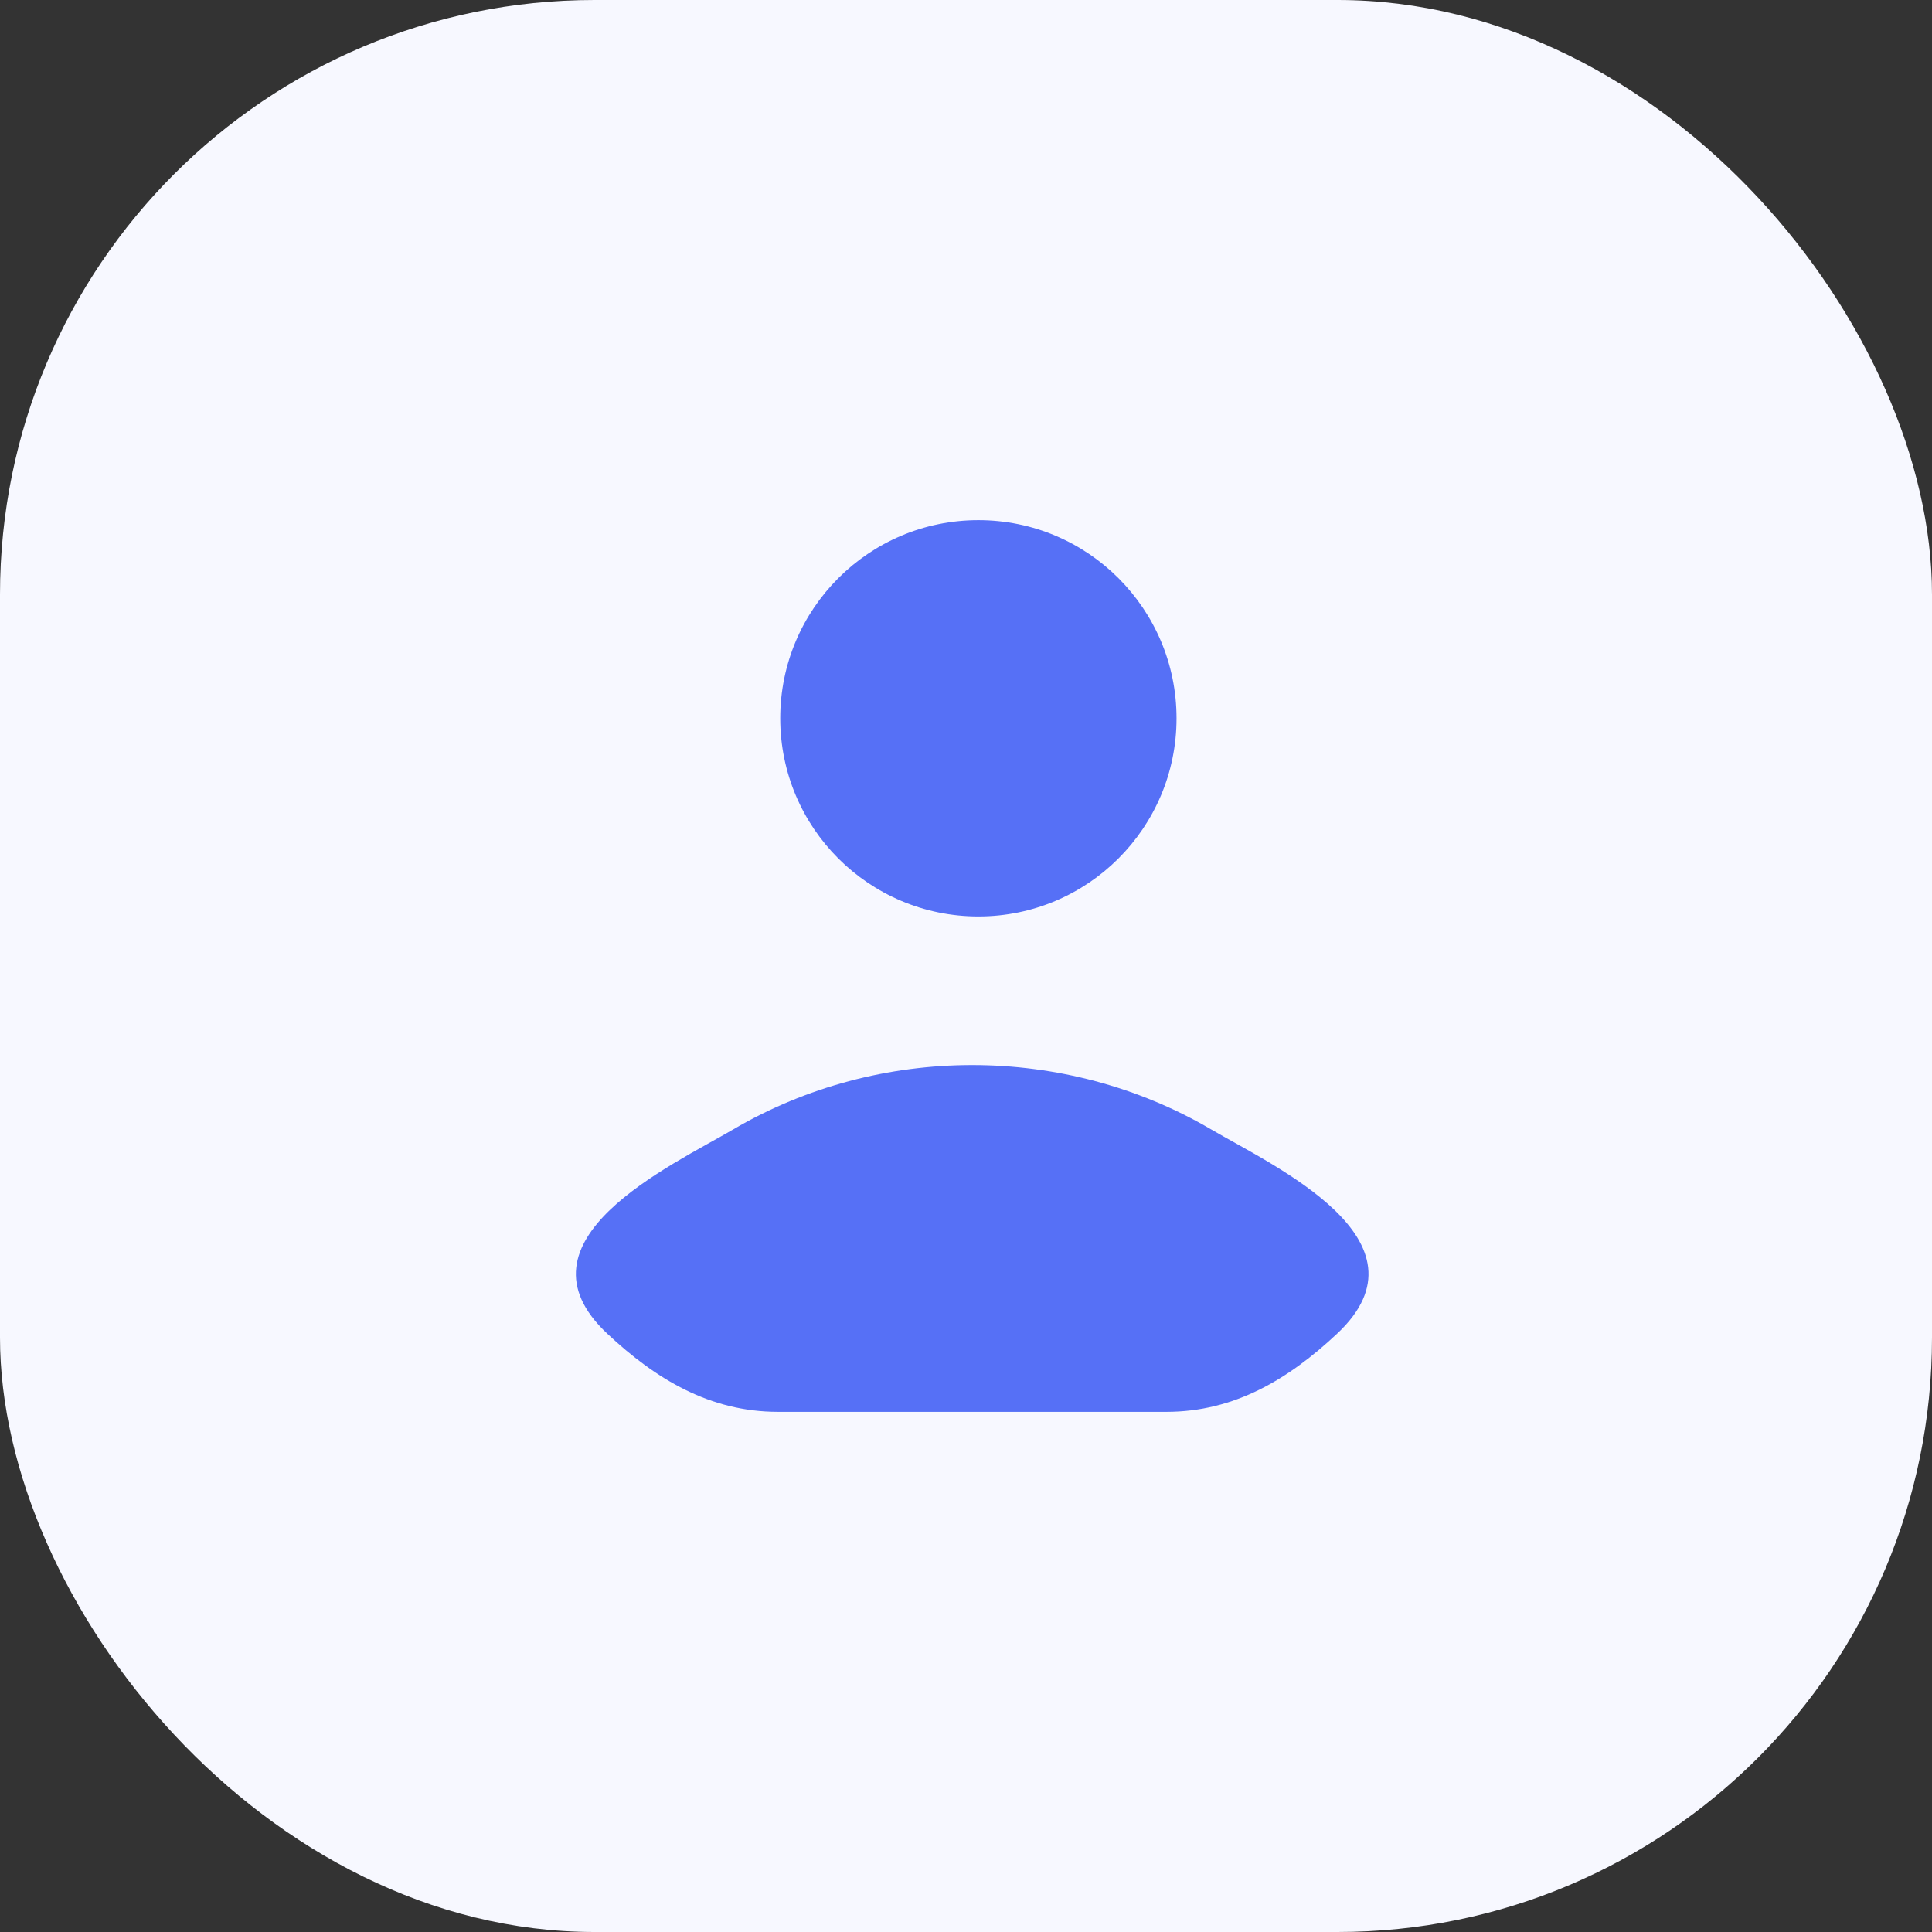
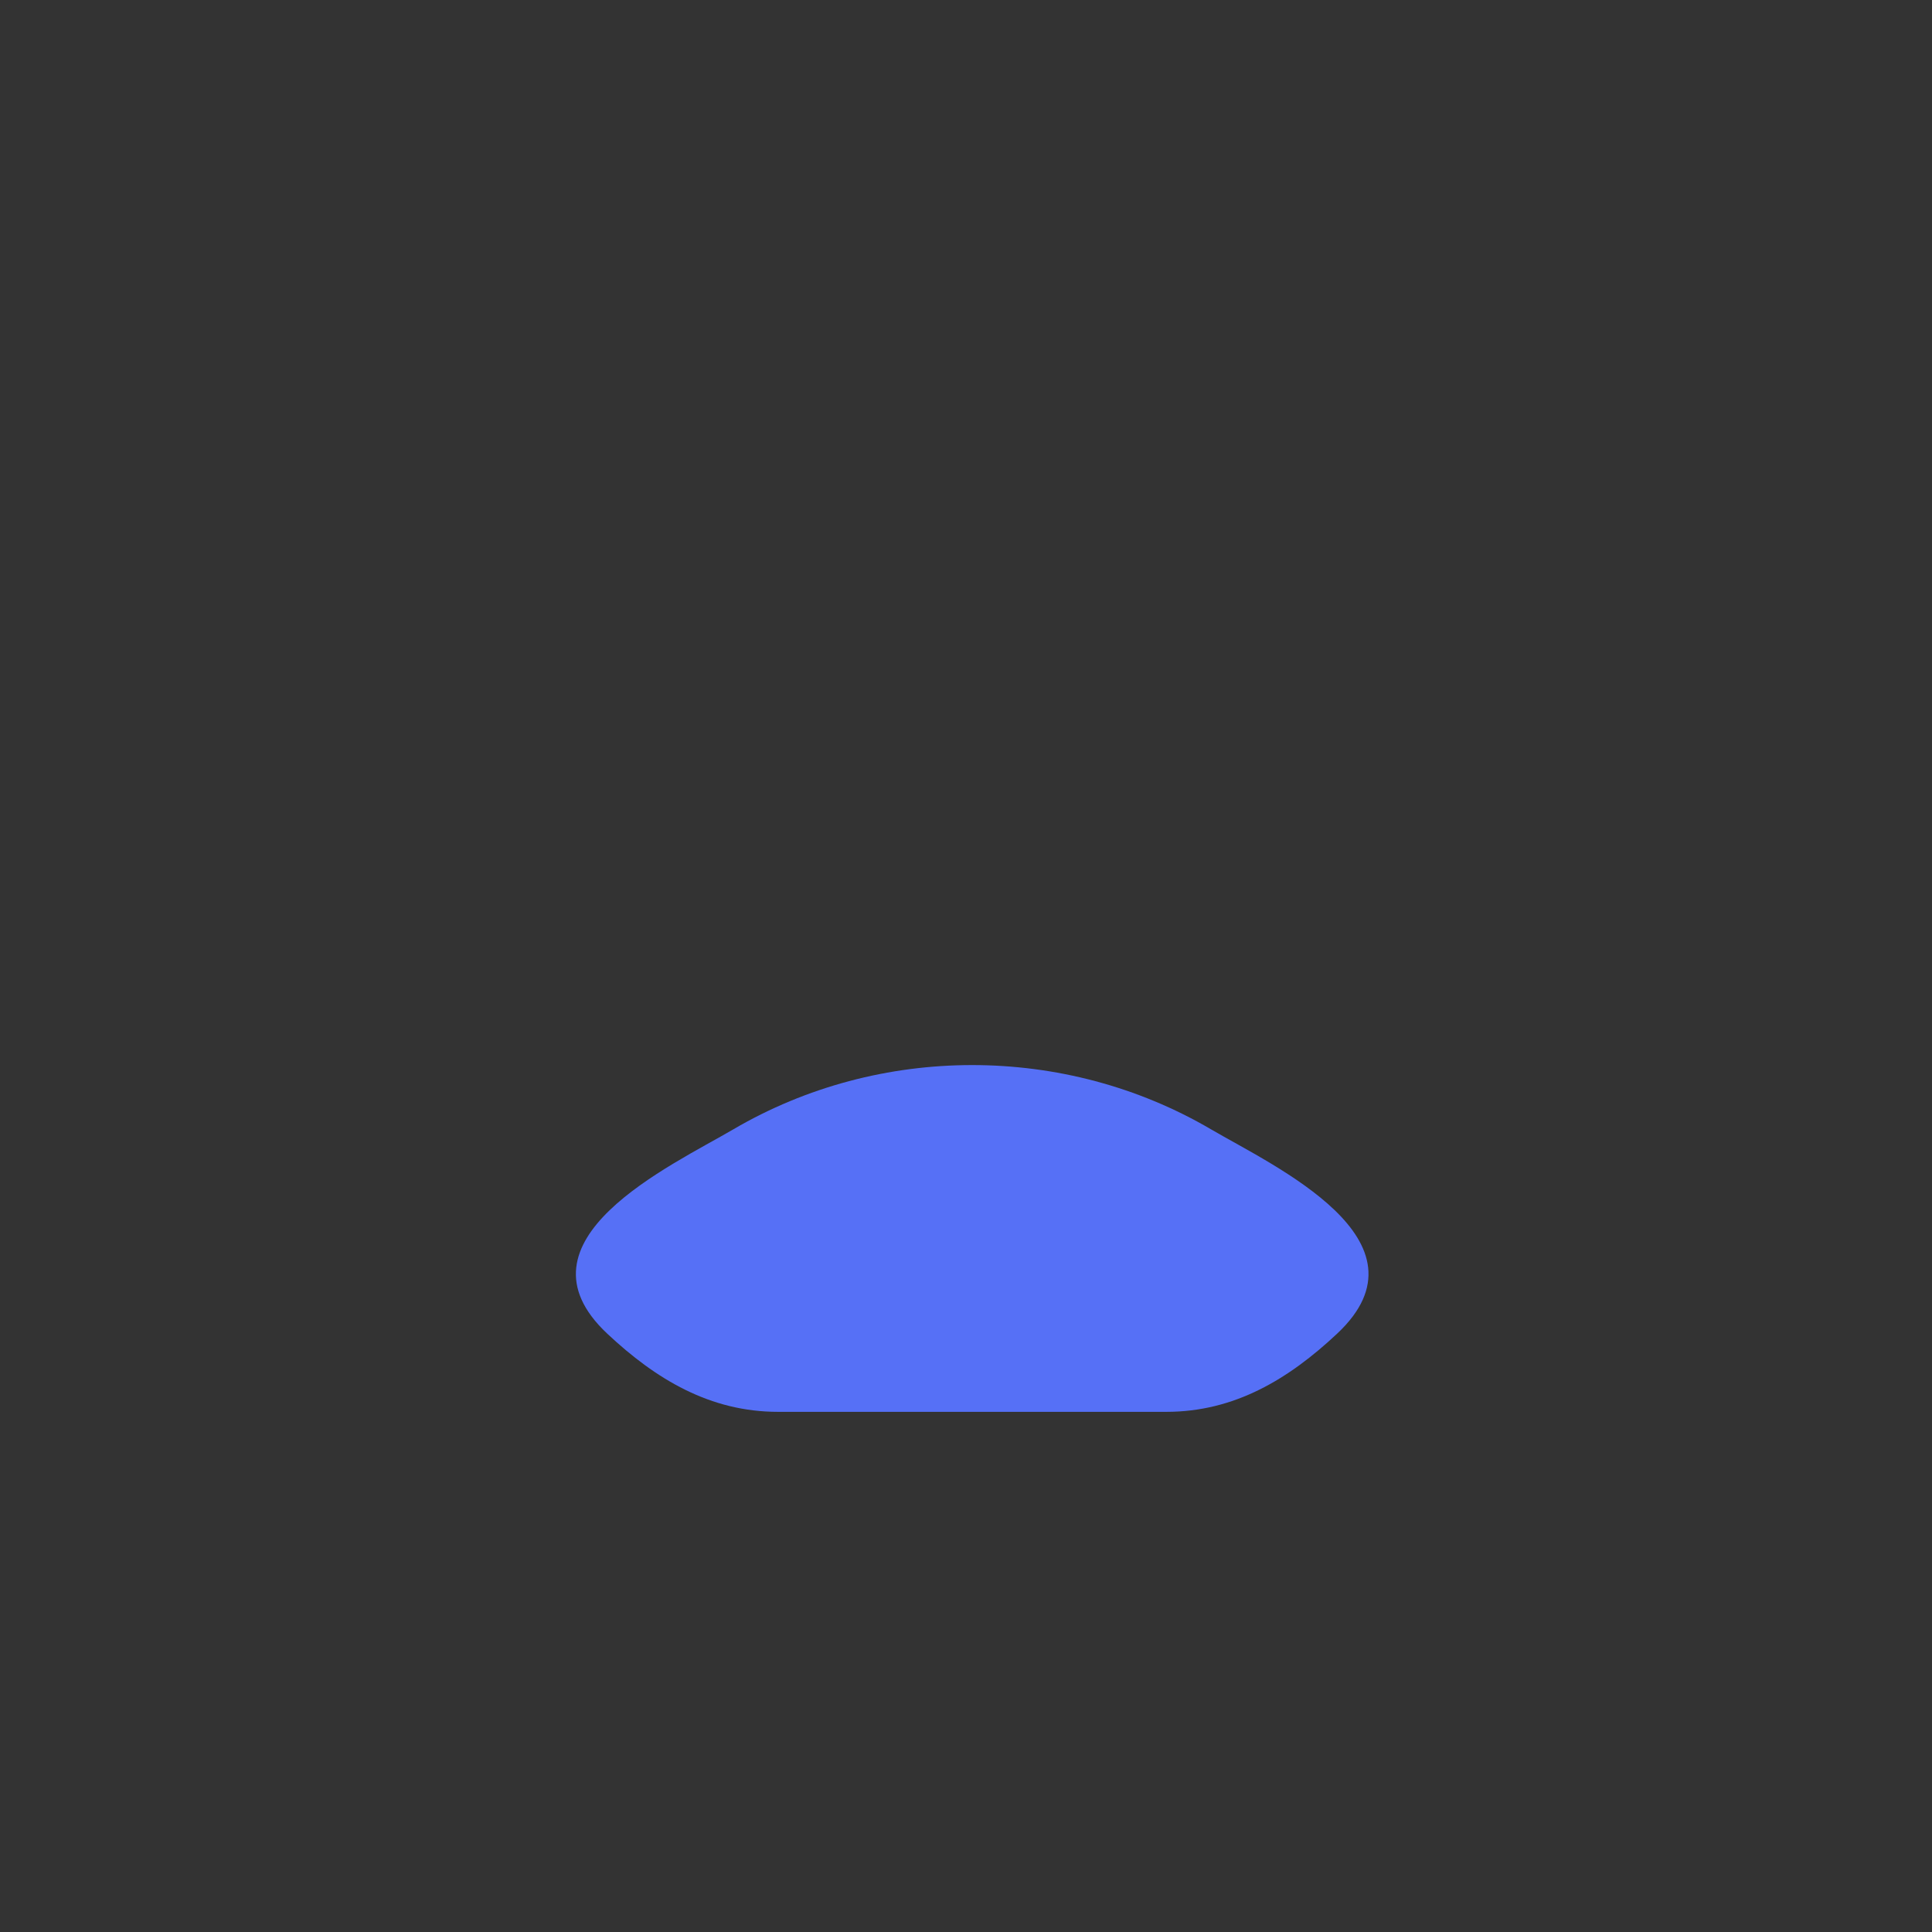
<svg xmlns="http://www.w3.org/2000/svg" width="104" height="104" viewBox="0 0 104 104" fill="none">
  <rect x="0" y="0" width="104" height="104" fill="#333333" stroke="none" />
-   <rect width="104" height="104" rx="32" fill="#F7F8FF" />
  <path d="M39.48 60.79C36.127 62.756 27.334 66.77 32.689 71.792C35.305 74.245 38.219 76 41.882 76H62.785C66.448 76 69.361 74.245 71.977 71.792C77.333 66.77 68.54 62.756 65.186 60.79C57.322 56.181 47.344 56.181 39.48 60.79Z" fill="#5670F6" />
-   <path d="M63.333 38.667C63.333 44.558 58.558 49.333 52.667 49.333C46.776 49.333 42 44.558 42 38.667C42 32.776 46.776 28 52.667 28C58.558 28 63.333 32.776 63.333 38.667Z" fill="#5670F6" />
</svg>